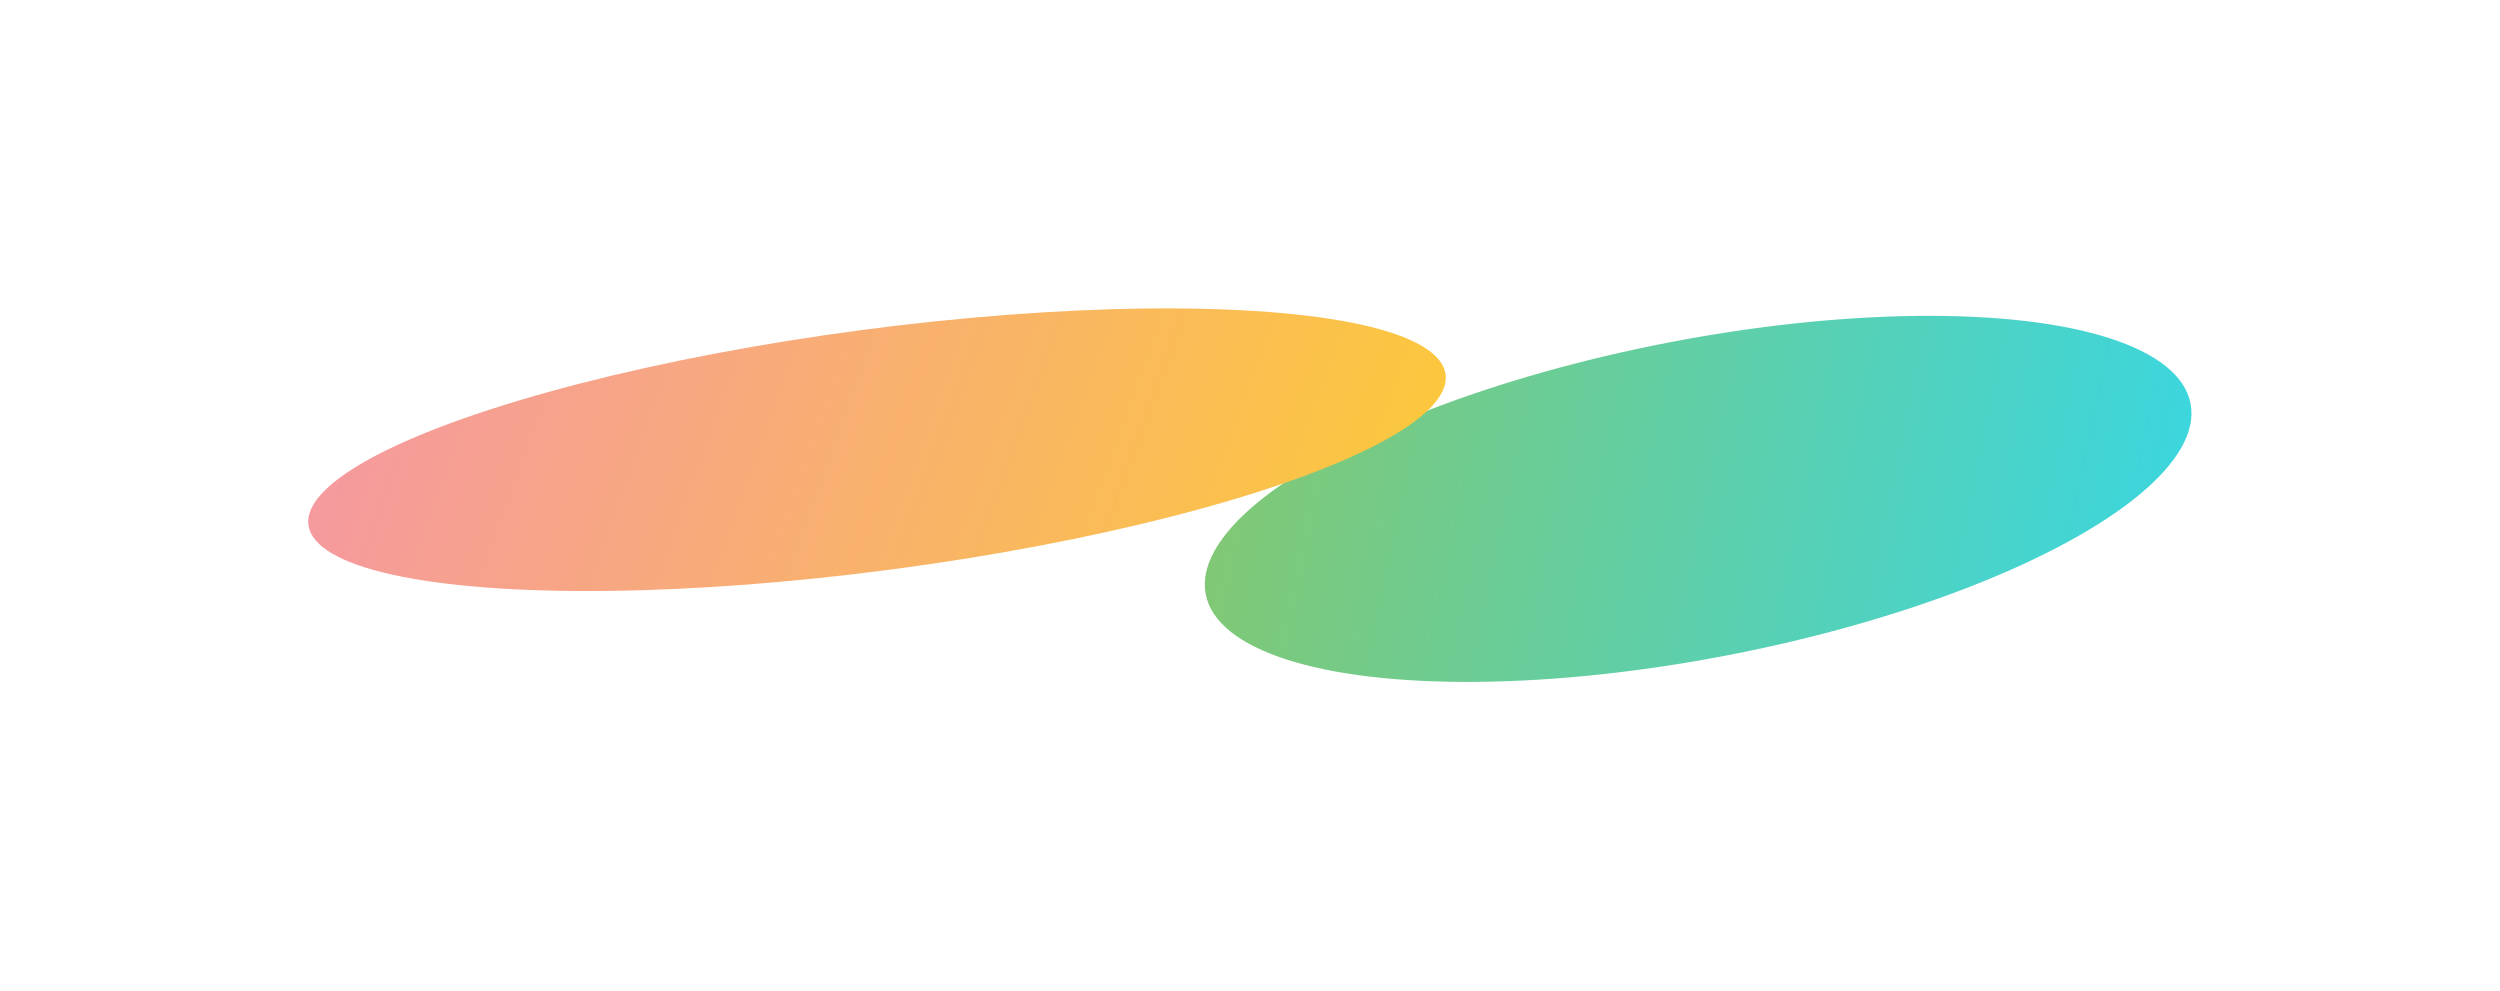
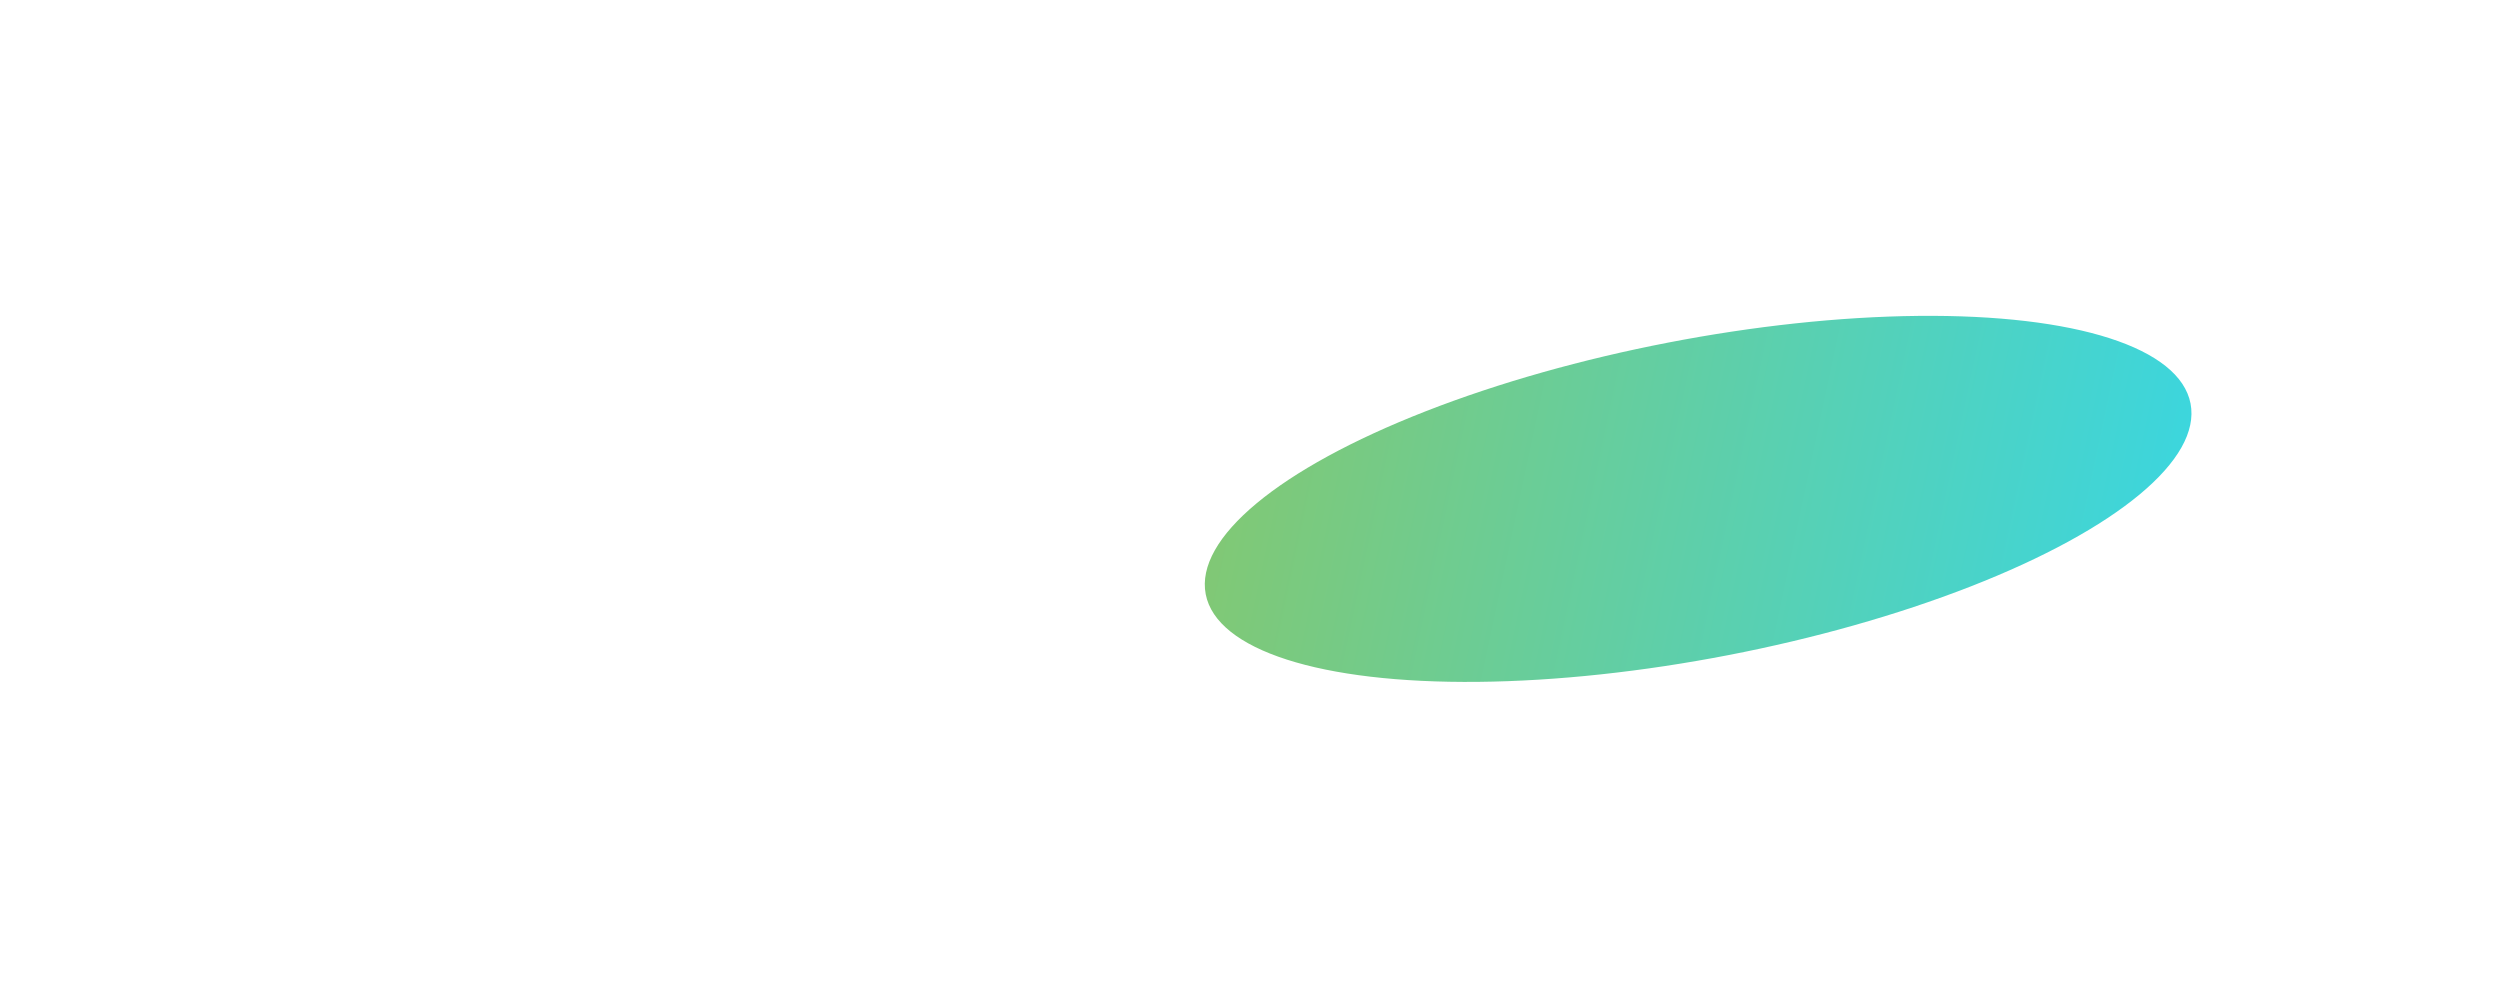
<svg xmlns="http://www.w3.org/2000/svg" width="2435" height="965" viewBox="0 0 2435 965" fill="none">
  <g filter="url(#filter0_f_2018_658)">
    <ellipse cx="1653.98" cy="485.912" rx="488.52" ry="154.997" transform="rotate(169.039 1653.98 485.912)" fill="url(#paint0_linear_2018_658)" />
  </g>
  <g filter="url(#filter1_f_2018_658)">
-     <ellipse cx="854.197" cy="438.022" rx="558.622" ry="117.499" transform="rotate(-7.544 854.197 438.022)" fill="url(#paint1_linear_2018_658)" />
-   </g>
+     </g>
  <defs>
    <filter id="filter0_f_2018_658" x="873.45" y="7.608" width="1561.06" height="956.608" filterUnits="userSpaceOnUse" color-interpolation-filters="sRGB">
      <feFlood flood-opacity="0" result="BackgroundImageFix" />
      <feBlend mode="normal" in="SourceGraphic" in2="BackgroundImageFix" result="shape" />
      <feGaussianBlur stdDeviation="150" result="effect1_foregroundBlur_2018_658" />
    </filter>
    <filter id="filter1_f_2018_658" x="0.191" y="0.355" width="1708.01" height="875.334" filterUnits="userSpaceOnUse" color-interpolation-filters="sRGB">
      <feFlood flood-opacity="0" result="BackgroundImageFix" />
      <feBlend mode="normal" in="SourceGraphic" in2="BackgroundImageFix" result="shape" />
      <feGaussianBlur stdDeviation="150" result="effect1_foregroundBlur_2018_658" />
    </filter>
    <linearGradient id="paint0_linear_2018_658" x1="2159.32" y1="680.944" x2="1227" y2="285.584" gradientUnits="userSpaceOnUse">
      <stop stop-color="#87C76B" />
      <stop offset="1" stop-color="#3BD6DF" />
    </linearGradient>
    <linearGradient id="paint1_linear_2018_658" x1="295.575" y1="320.524" x2="1273.46" y2="825.423" gradientUnits="userSpaceOnUse">
      <stop stop-color="#F597A3" />
      <stop offset="1" stop-color="#FCCA39" />
    </linearGradient>
  </defs>
</svg>